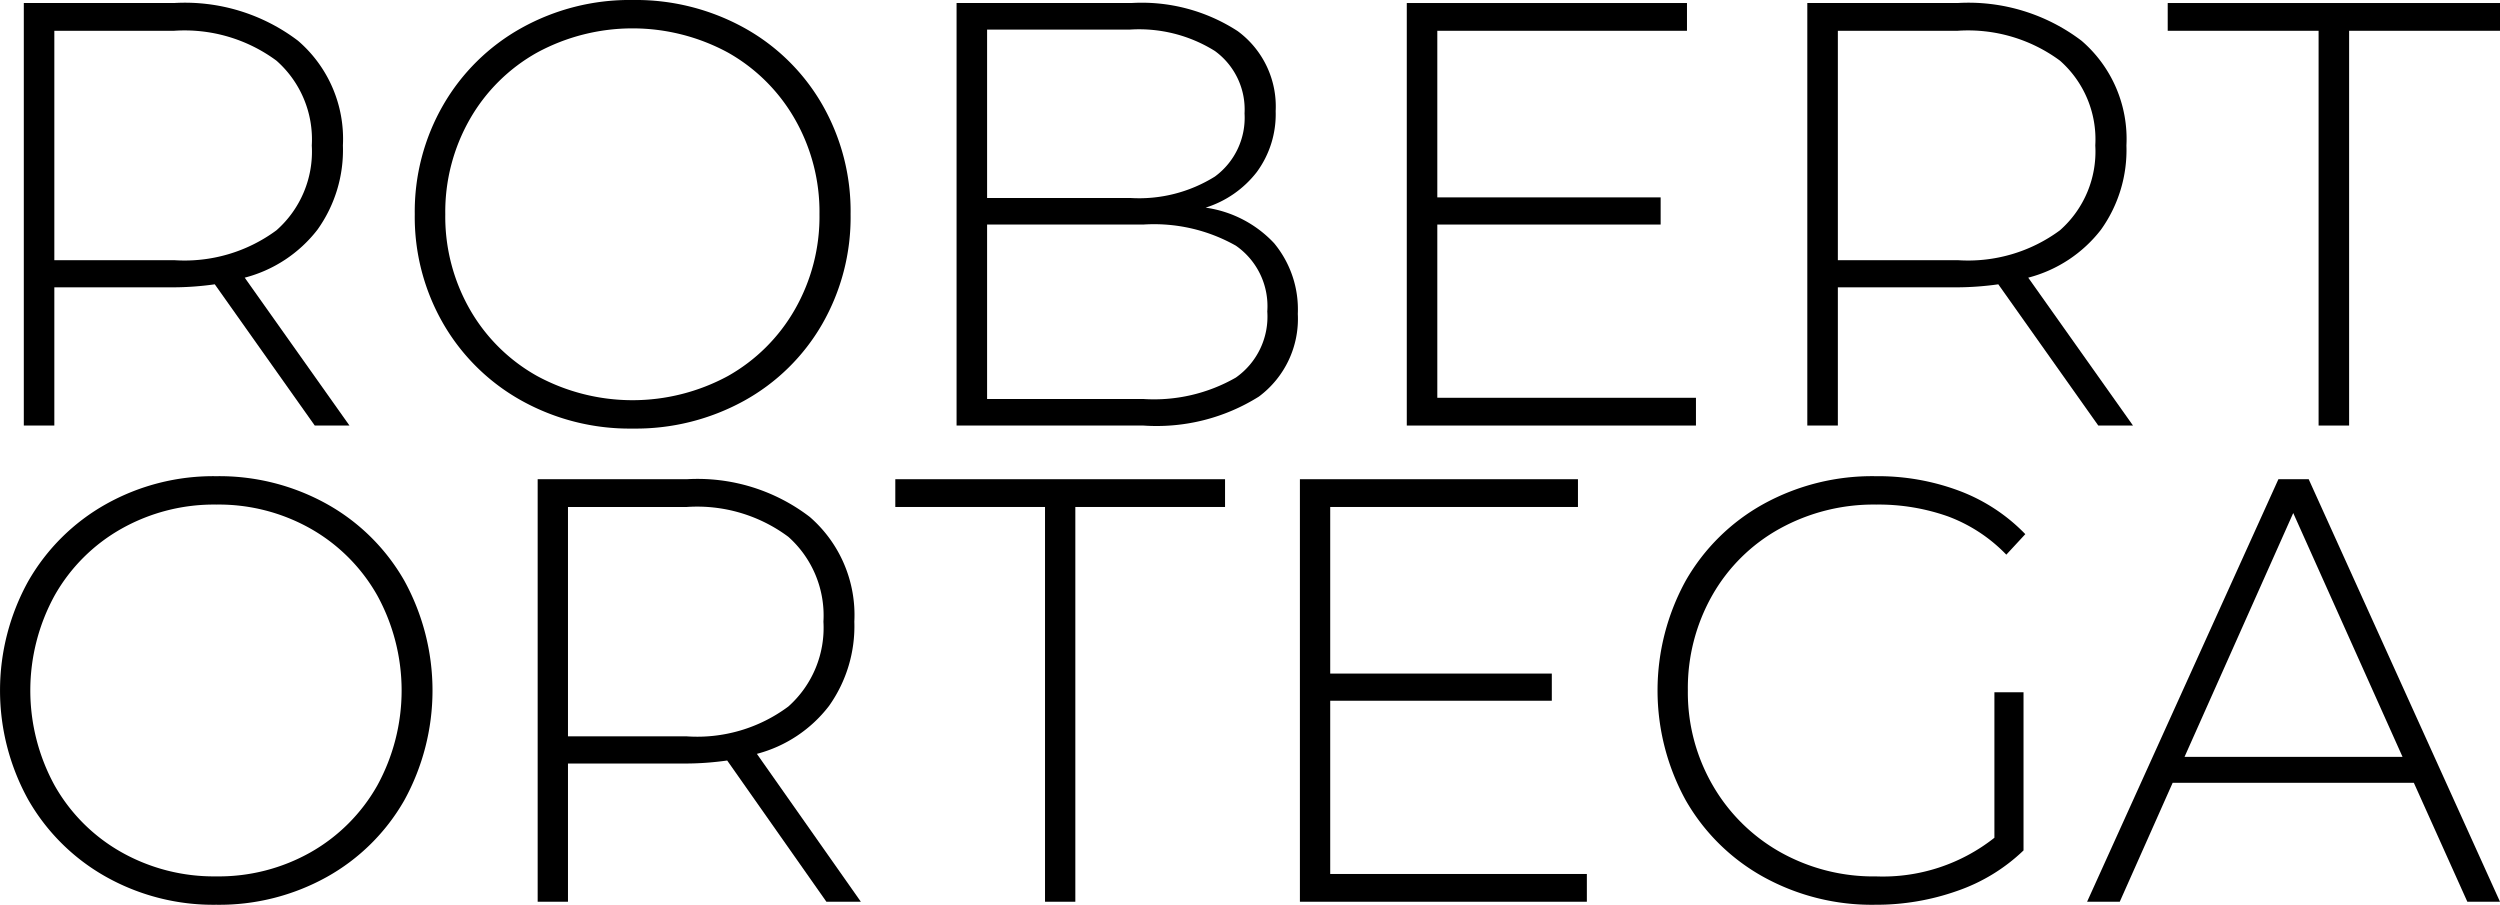
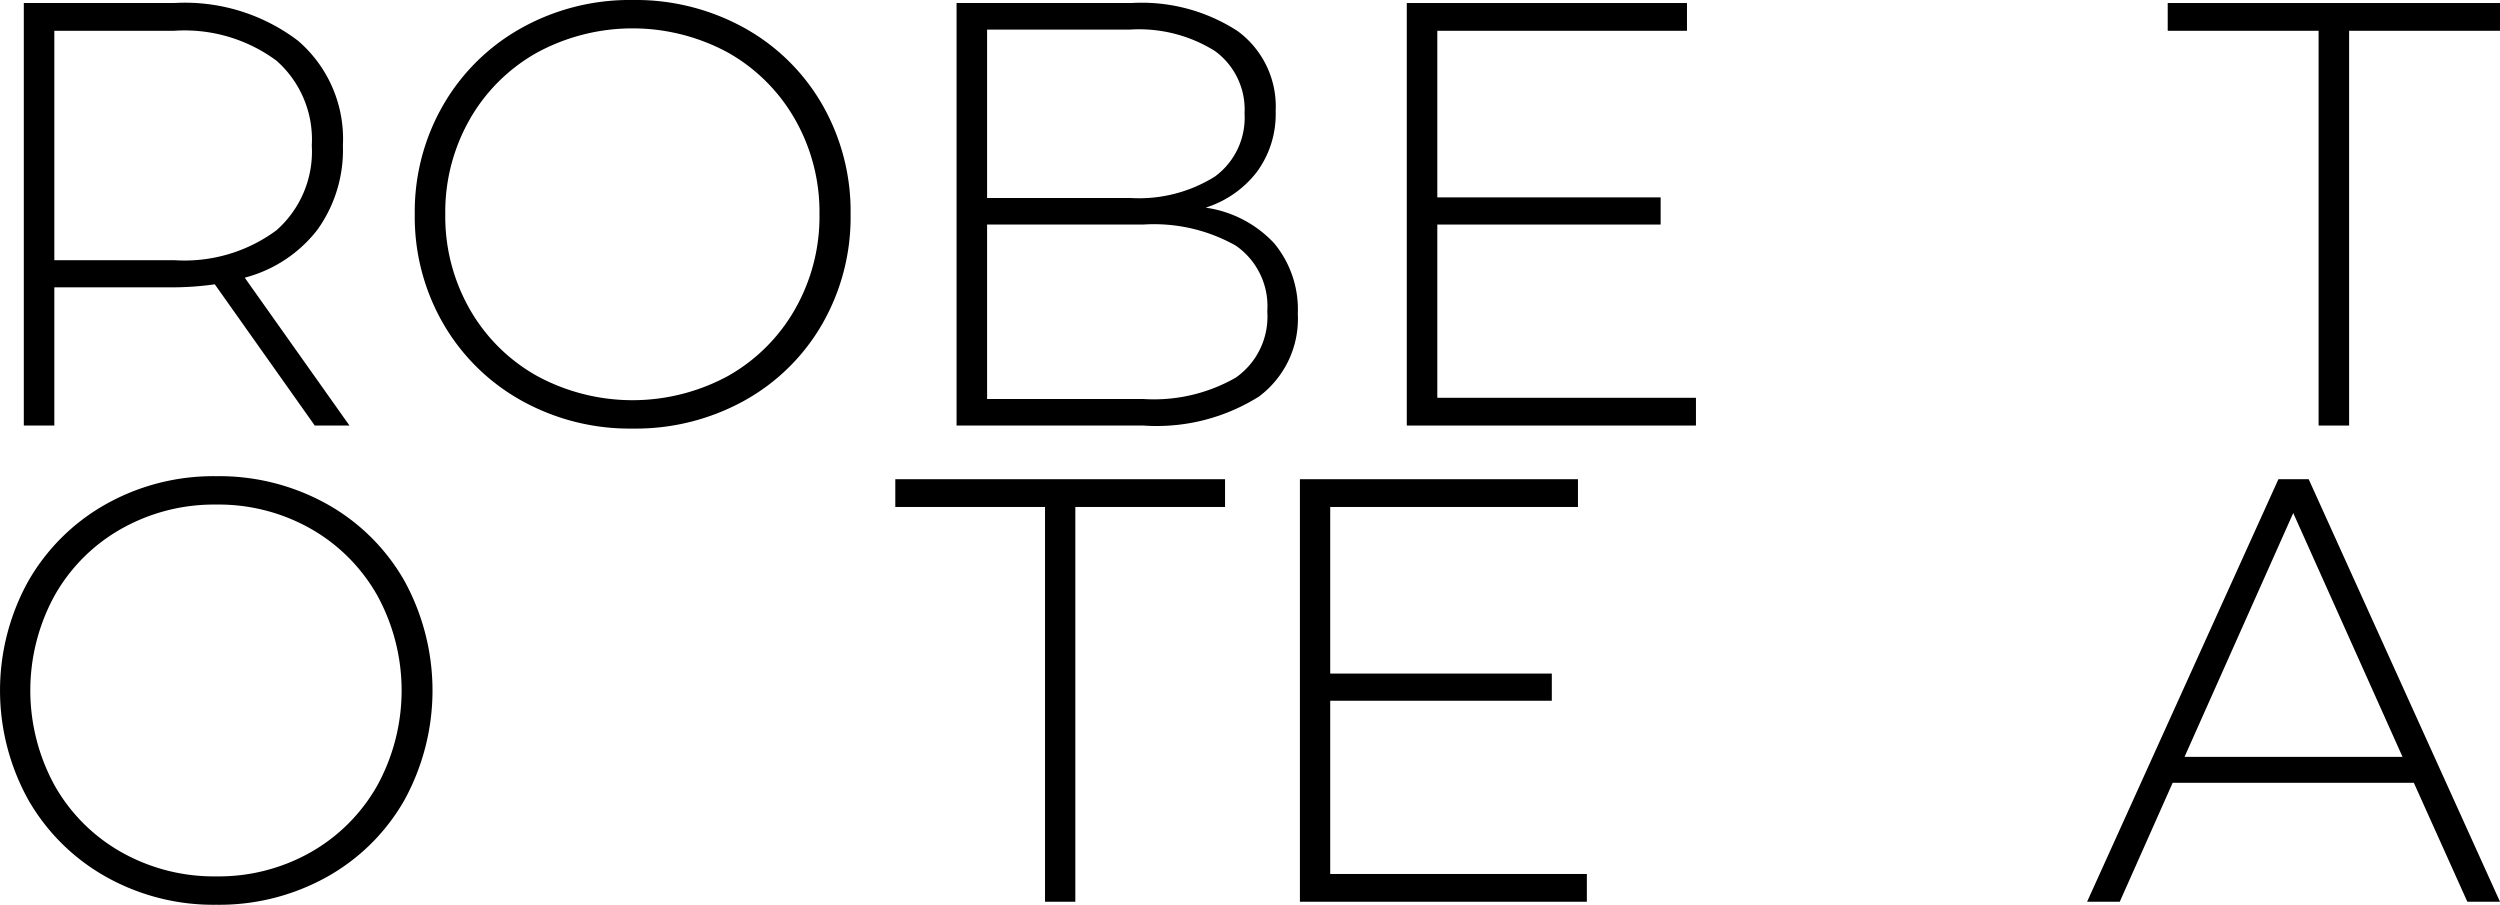
<svg xmlns="http://www.w3.org/2000/svg" viewBox="0 0 105 38">
  <path d="M2.282,12.068h5.029a12.756,12.756,0,0,0,1.71-.127l4.199,5.932h1.458l-4.4-6.211a5.659,5.659,0,0,0,3.055-2.015A5.748,5.748,0,0,0,14.402,6.11a5.434,5.434,0,0,0-1.886-4.399A7.848,7.848,0,0,0,7.311.127H1V17.873H2.282Zm0-10.775h5.029a6.49,6.49,0,0,1,4.3,1.255A4.408,4.408,0,0,1,13.095,6.11a4.407,4.407,0,0,1-1.484,3.562,6.49,6.49,0,0,1-4.3,1.255H2.282Z" />
  <path d="M31.25,16.834a8.553,8.553,0,0,0,3.281-3.22A9.007,9.007,0,0,0,35.725,9a9.007,9.007,0,0,0-1.194-4.614,8.553,8.553,0,0,0-3.281-3.22A9.422,9.422,0,0,0,26.573,0a9.341,9.341,0,0,0-4.677,1.179,8.645,8.645,0,0,0-3.281,3.232A8.959,8.959,0,0,0,17.42,9a8.959,8.959,0,0,0,1.194,4.589,8.645,8.645,0,0,0,3.281,3.232A9.341,9.341,0,0,0,26.573,18,9.422,9.422,0,0,0,31.25,16.834ZM19.733,12.993A7.847,7.847,0,0,1,18.702,9a7.847,7.847,0,0,1,1.031-3.993,7.413,7.413,0,0,1,2.829-2.801,8.413,8.413,0,0,1,8.009,0A7.439,7.439,0,0,1,33.387,5.007,7.846,7.846,0,0,1,34.418,9a7.846,7.846,0,0,1-1.031,3.993,7.439,7.439,0,0,1-2.816,2.801,8.413,8.413,0,0,1-8.009,0A7.413,7.413,0,0,1,19.733,12.993Z" />
-   <path d="M77.19,12.068h5.029a12.758,12.758,0,0,0,1.71-.127l4.199,5.932h1.458l-4.4-6.211a5.659,5.659,0,0,0,3.055-2.015A5.748,5.748,0,0,0,89.31,6.11a5.434,5.434,0,0,0-1.886-4.399A7.848,7.848,0,0,0,82.219.127H75.907V17.873H77.19Zm0-10.775h5.029a6.49,6.49,0,0,1,4.3,1.255A4.408,4.408,0,0,1,88.002,6.11a4.408,4.408,0,0,1-1.484,3.562,6.49,6.49,0,0,1-4.3,1.255H77.19Z" />
  <polygon points="91.044 0.127 91.044 1.293 97.381 1.293 97.381 17.873 98.663 17.873 98.663 1.293 105 1.293 105 0.127 91.044 0.127" />
  <polygon points="71.23 16.707 60.367 16.707 60.367 9.431 69.747 9.431 69.747 8.29 60.367 8.29 60.367 1.293 70.853 1.293 70.853 0.127 59.085 0.127 59.085 17.873 71.23 17.873 71.23 16.707" />
  <path d="M50.636,8.721a4.375,4.375,0,0,0,2.15-1.496,4.101,4.101,0,0,0,.792-2.56,3.926,3.926,0,0,0-1.597-3.359A7.39,7.39,0,0,0,47.518.127H40.176V17.873h7.845a8.073,8.073,0,0,0,4.853-1.217,4.071,4.071,0,0,0,1.634-3.473,4.355,4.355,0,0,0-.993-2.966A4.866,4.866,0,0,0,50.636,8.721Zm-9.178-7.479h6.01a6.007,6.007,0,0,1,3.558.9,3.035,3.035,0,0,1,1.245,2.624,3.061,3.061,0,0,1-1.245,2.649,6.008,6.008,0,0,1-3.558.9h-6.01ZM51.906,15.858a6.907,6.907,0,0,1-3.885.9H41.458V9.431h6.563a6.986,6.986,0,0,1,3.885.887,3.095,3.095,0,0,1,1.32,2.763A3.127,3.127,0,0,1,51.906,15.858Z" />
  <path d="M13.724,21.166A9.293,9.293,0,0,0,9.083,20a9.214,9.214,0,0,0-4.641,1.179,8.612,8.612,0,0,0-3.256,3.232,9.476,9.476,0,0,0,0,9.177,8.612,8.612,0,0,0,3.256,3.232A9.214,9.214,0,0,0,9.083,38a9.293,9.293,0,0,0,4.641-1.166,8.52,8.52,0,0,0,3.256-3.22,9.574,9.574,0,0,0,0-9.228A8.52,8.52,0,0,0,13.724,21.166ZM15.845,32.993A7.411,7.411,0,0,1,13.05,35.794a7.843,7.843,0,0,1-3.967,1.014,7.912,7.912,0,0,1-3.98-1.014A7.384,7.384,0,0,1,2.296,32.993a8.304,8.304,0,0,1,0-7.986,7.384,7.384,0,0,1,2.807-2.801,7.912,7.912,0,0,1,3.98-1.014A7.843,7.843,0,0,1,13.05,22.206a7.411,7.411,0,0,1,2.795,2.801,8.304,8.304,0,0,1,0,7.986Z" />
-   <path d="M74.745,22.206A8.149,8.149,0,0,1,78.8,21.192a8.745,8.745,0,0,1,3.007.494,6.589,6.589,0,0,1,2.458,1.61l.798-.862a7.545,7.545,0,0,0-2.757-1.813A9.725,9.725,0,0,0,78.775,20a9.463,9.463,0,0,0-4.704,1.166,8.496,8.496,0,0,0-3.269,3.22,9.574,9.574,0,0,0,0,9.228,8.496,8.496,0,0,0,3.269,3.22A9.413,9.413,0,0,0,78.75,38a10.208,10.208,0,0,0,3.456-.583,7.59,7.59,0,0,0,2.782-1.699V29.076H83.765v6.11A7.554,7.554,0,0,1,78.8,36.809a8,8,0,0,1-4.042-1.027,7.541,7.541,0,0,1-2.832-2.814A7.771,7.771,0,0,1,70.89,29a7.894,7.894,0,0,1,1.023-3.993A7.335,7.335,0,0,1,74.745,22.206Z" />
  <path d="M95.693,20.127,87.658,37.873H89.03l2.221-4.994h10.131l2.246,4.994H105L96.965,20.127ZM91.75,31.789l4.566-10.242,4.591,10.242Z" />
  <polygon points="55.869 29.431 65.176 29.431 65.176 28.29 55.869 28.29 55.869 21.293 66.274 21.293 66.274 20.127 54.596 20.127 54.596 37.873 66.648 37.873 66.648 36.707 55.869 36.707 55.869 29.431" />
-   <path d="M34.821,29.646A5.78,5.78,0,0,0,35.882,26.11,5.452,5.452,0,0,0,34.01,21.711a7.747,7.747,0,0,0-5.165-1.584H22.582V37.873h1.273V32.068h4.99a12.564,12.564,0,0,0,1.697-.127l4.167,5.932h1.447L31.789,31.662A5.613,5.613,0,0,0,34.821,29.646Zm-5.976,1.28h-4.99V21.293h4.99a6.406,6.406,0,0,1,4.267,1.255,4.424,4.424,0,0,1,1.472,3.562,4.424,4.424,0,0,1-1.472,3.562A6.406,6.406,0,0,1,28.845,30.927Z" />
  <polygon points="37.603 21.293 43.891 21.293 43.891 37.873 45.164 37.873 45.164 21.293 51.452 21.293 51.452 20.127 37.603 20.127 37.603 21.293" />
</svg>